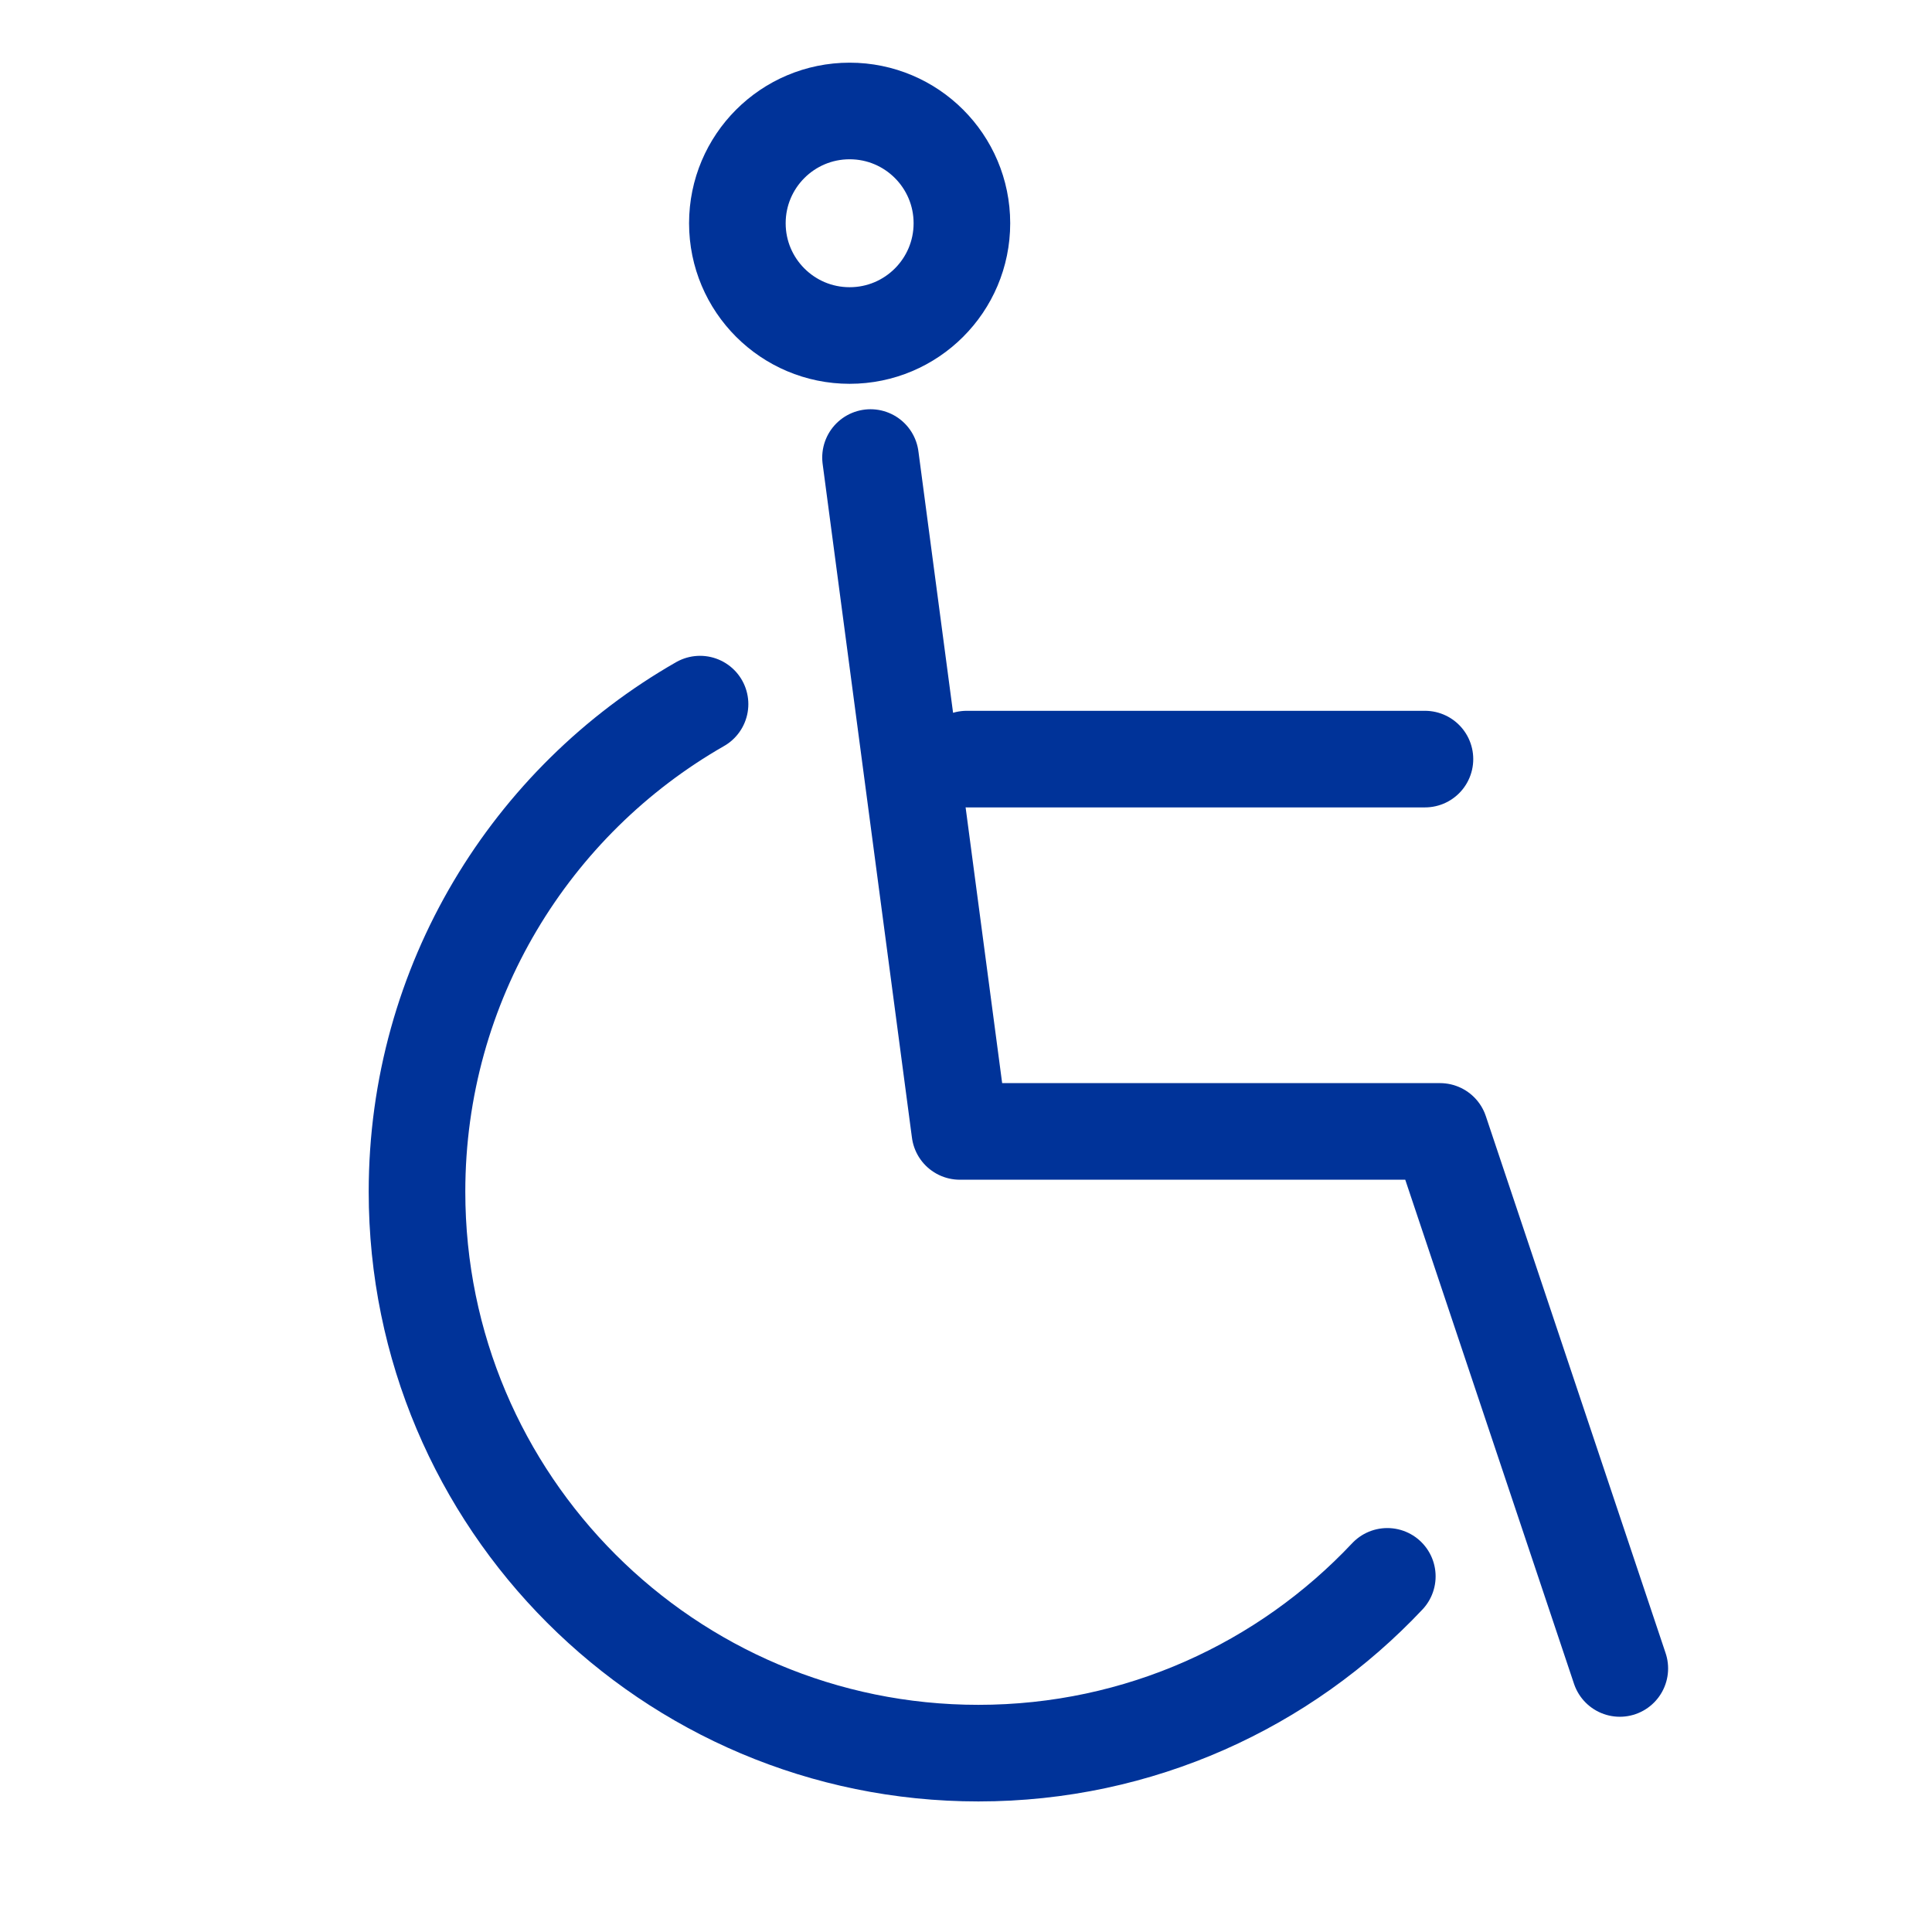
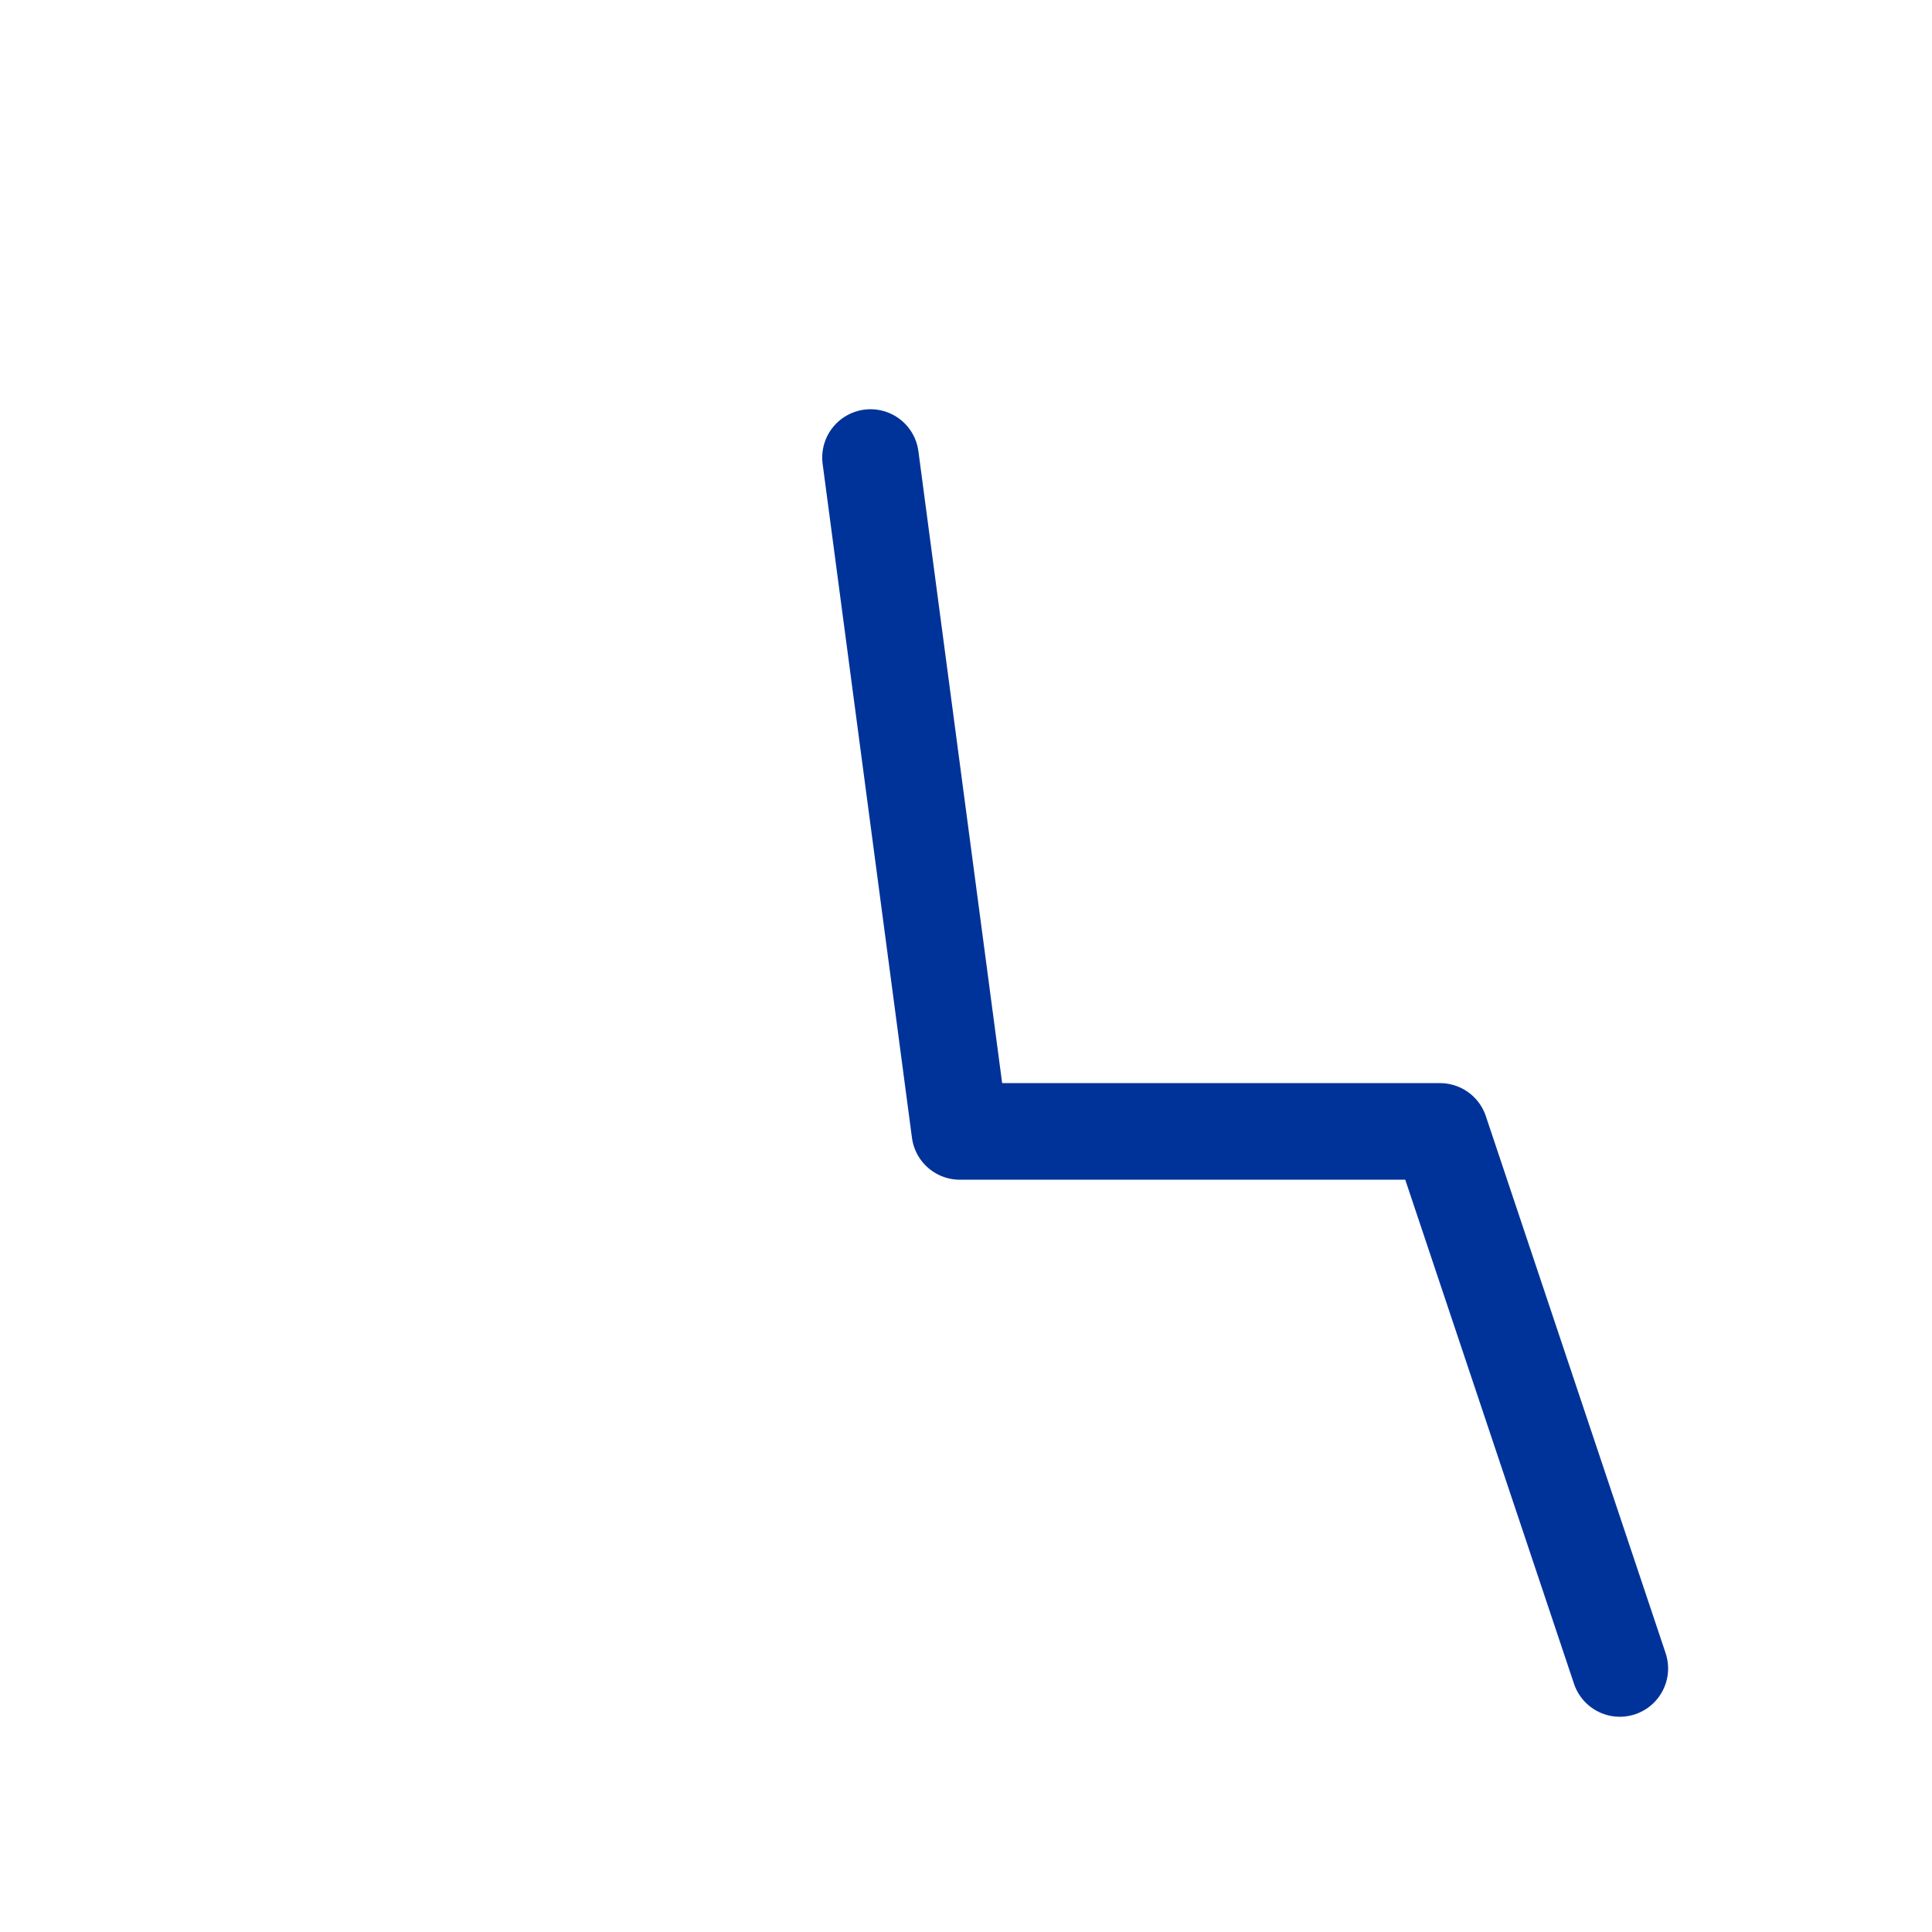
<svg xmlns="http://www.w3.org/2000/svg" id="_レイヤー_1" version="1.1" viewBox="0 0 100 100">
  <defs>
    <style>
      .st0 {
        fill: none;
        stroke: #039;
        stroke-linecap: round;
        stroke-linejoin: round;
        stroke-width: 5px;
      }
    </style>
  </defs>
-   <path class="st0" d="M-3.785,66.134" />
  <g>
-     <circle class="st0" cx="43.977" cy="11.555" r="5.811" />
    <polyline class="st0" points="45.058 23.682 49.681 58.562 74.535 58.562 83.841 86.359" />
-     <line class="st0" x1="50.041" y1="39.291" x2="73.755" y2="39.291" />
-     <path class="st0" d="M71.807,81.592c-5.3,5.633-12.822,9.15-21.166,9.15-16.048,0-29.057-13.009-29.057-29.057,0-10.805,5.898-20.233,14.65-25.24" />
  </g>
</svg>